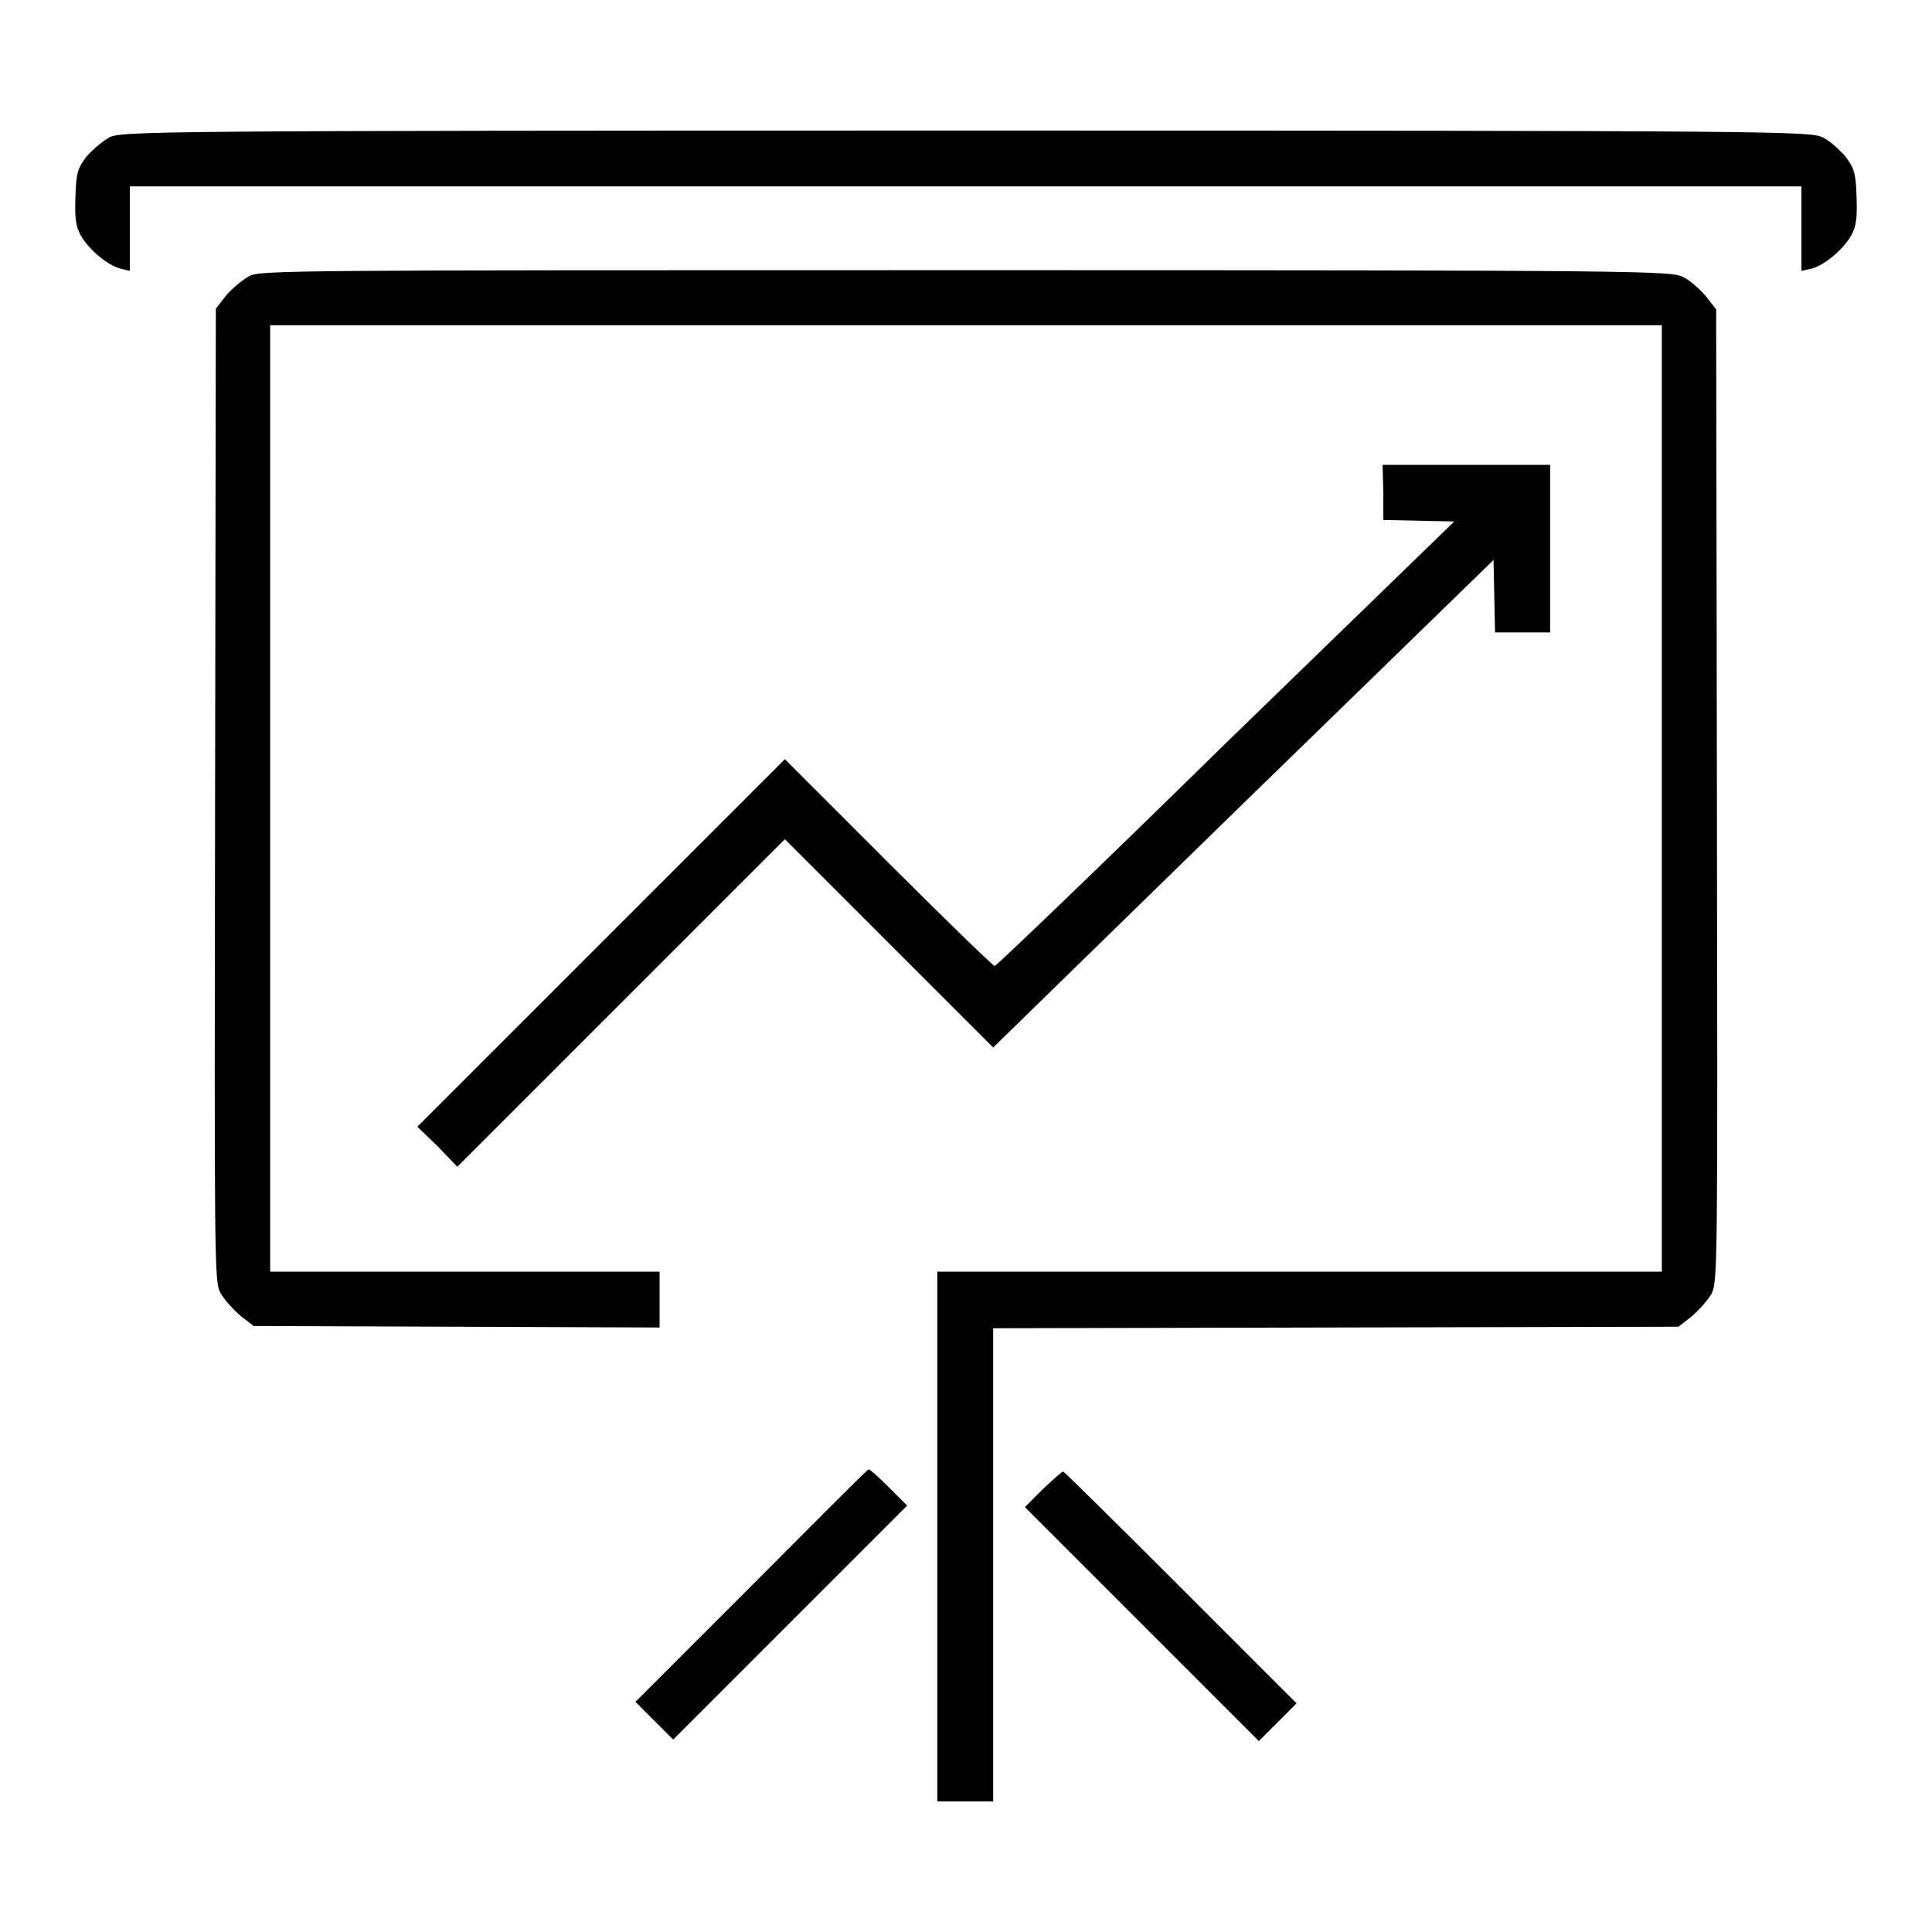
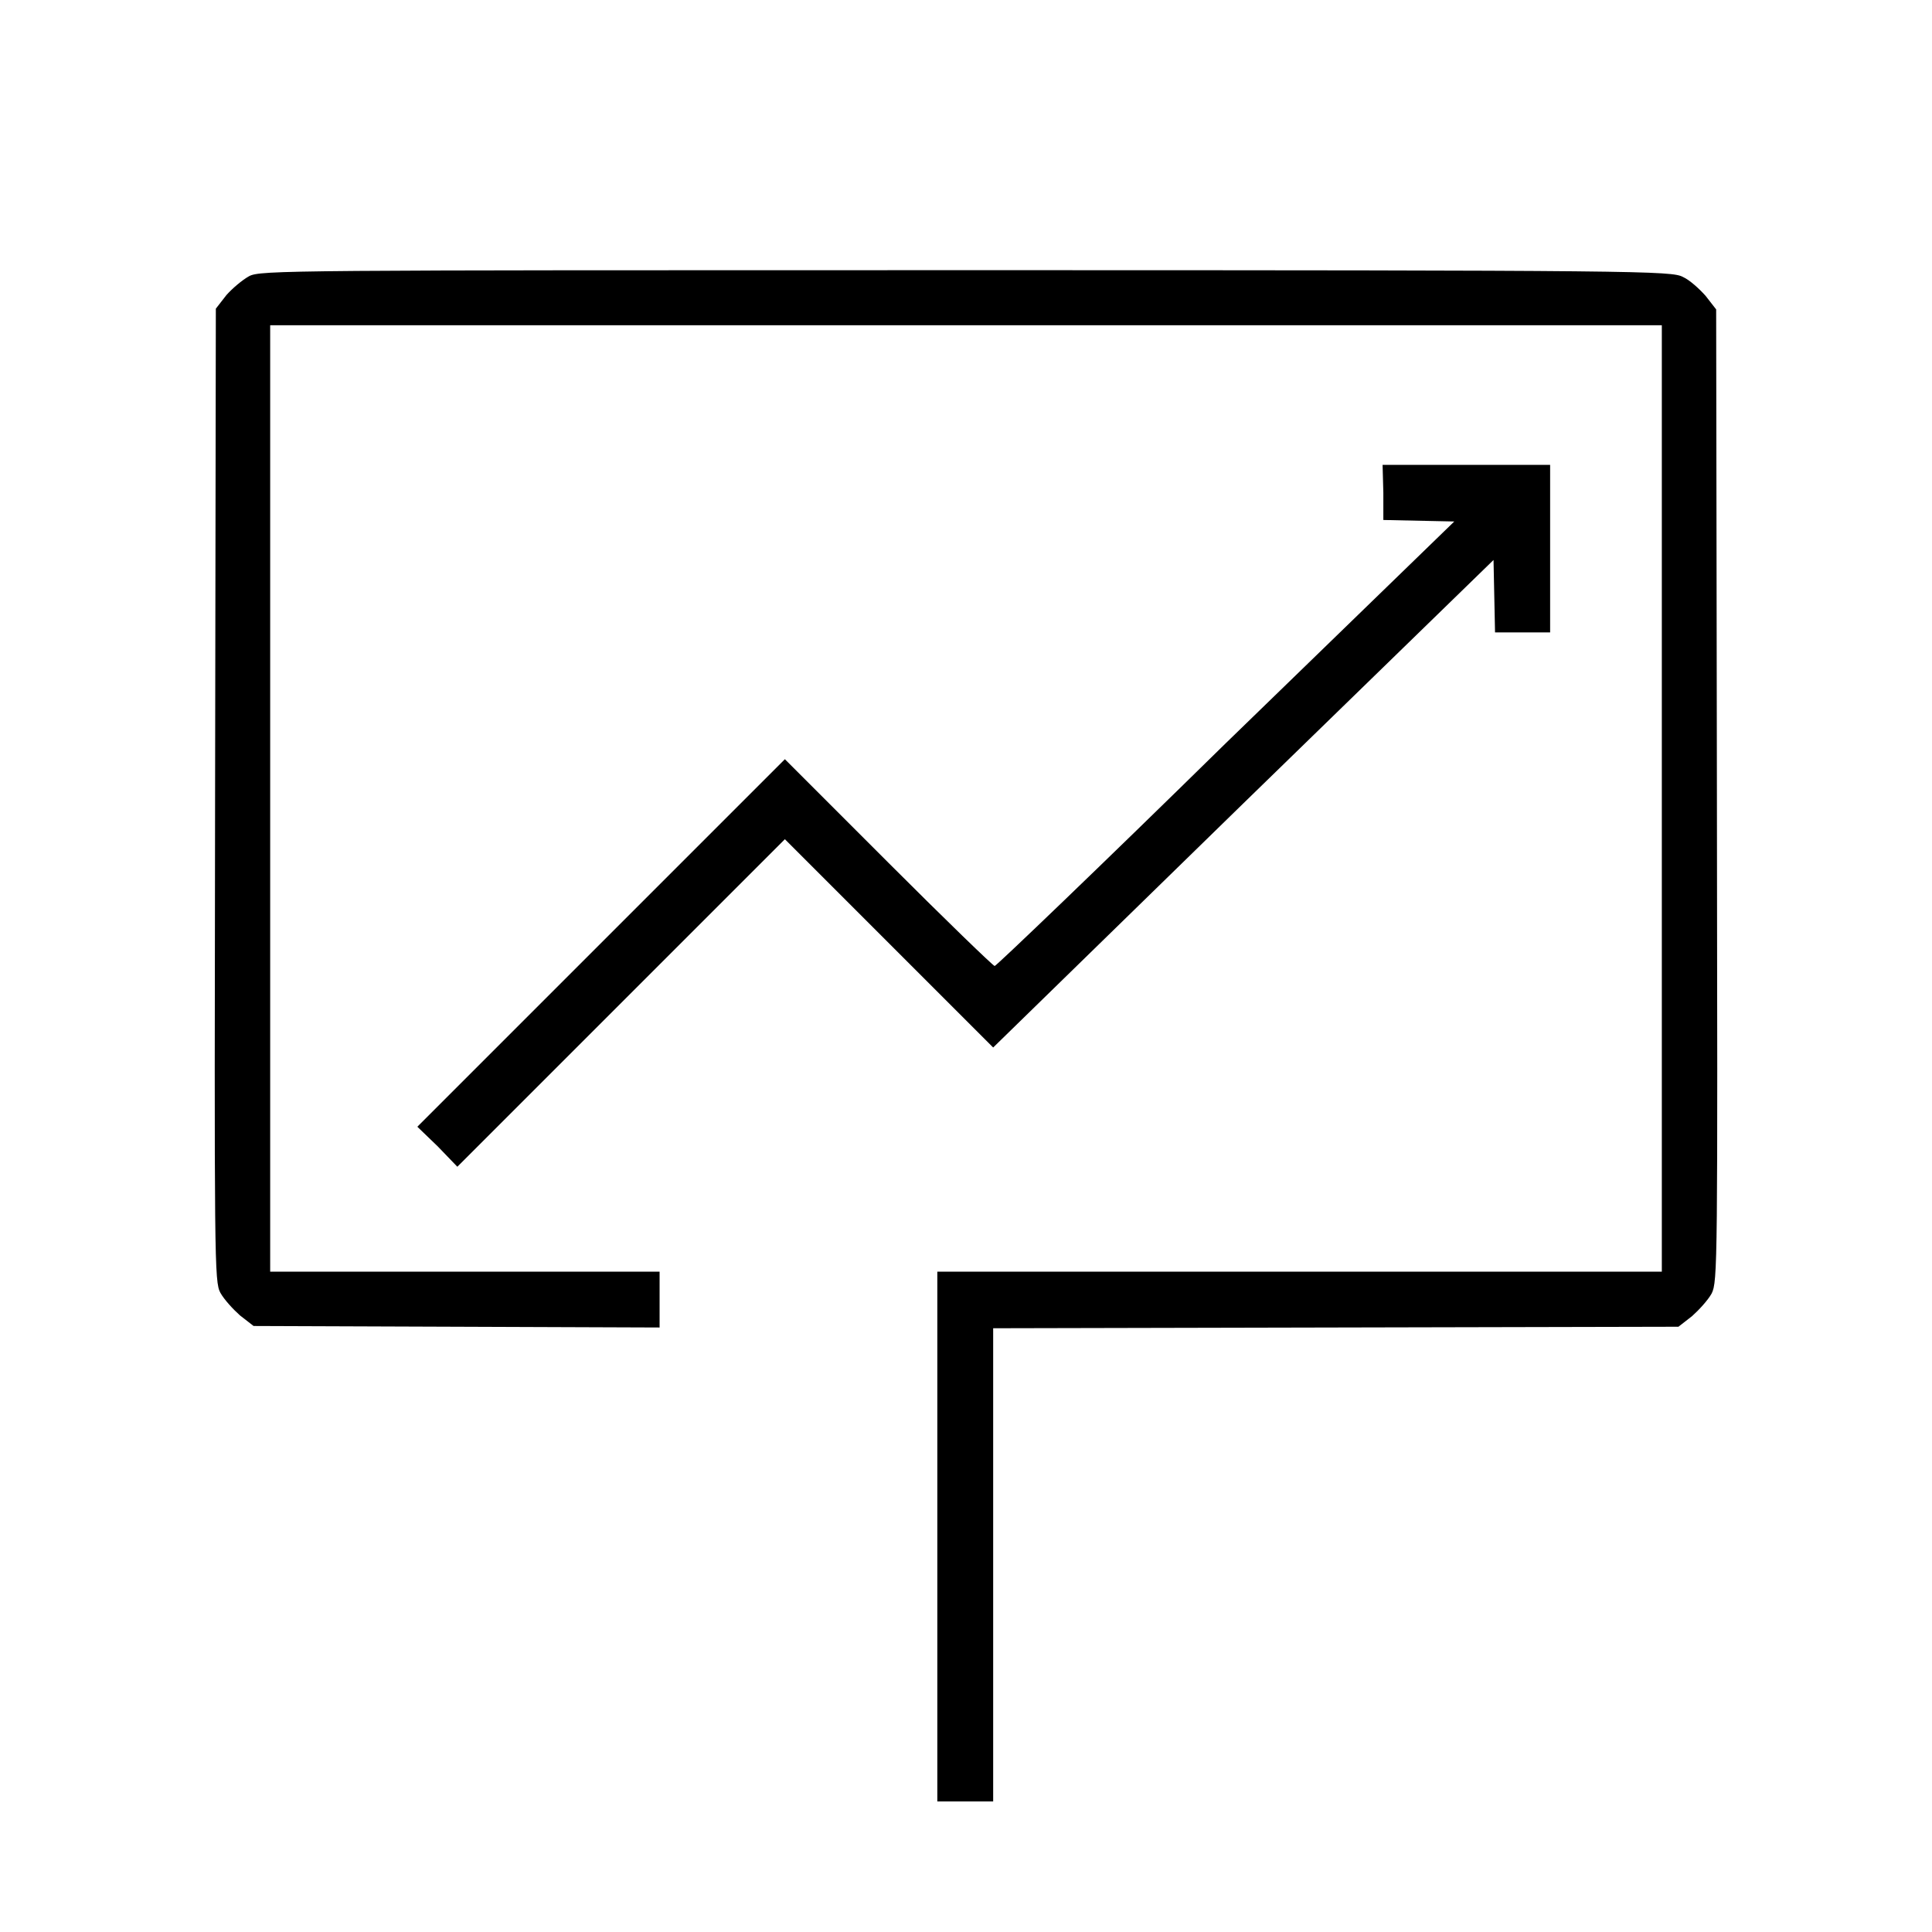
<svg xmlns="http://www.w3.org/2000/svg" version="1.1" x="0px" y="0px" viewBox="0 0 256 256" enable-background="new 0 0 256 256" xml:space="preserve">
  <g>
    <g>
      <g>
-         <path fill="#000000" d="M14.5,18.2c-0.9,0.5-2.2,1.6-3,2.5c-1.2,1.6-1.4,2.1-1.5,5.3c-0.1,2.8,0,3.9,0.7,5.2c1.1,1.9,3.6,4,5.3,4.4l1.2,0.3v-5.6v-5.6H128h110.7v5.6v5.6l1.3-0.3c1.7-0.4,4.2-2.5,5.3-4.4c0.7-1.3,0.8-2.4,0.7-5.2c-0.1-3.1-0.3-3.7-1.5-5.3c-0.8-0.9-2.1-2.1-3-2.5c-1.6-0.8-5.4-0.9-113.5-0.9C19.9,17.3,16.1,17.4,14.5,18.2z" />
        <path fill="#000000" d="M33,36.6c-0.9,0.5-2.2,1.6-3,2.5l-1.4,1.8l-0.1,64.4c-0.1,62.1-0.1,64.5,0.7,66c0.5,0.9,1.7,2.2,2.6,3l1.8,1.4l26.9,0.1l26.9,0.1v-3.7v-3.7H61.6H35.8v-62.7V43.1H128h92.2v62.7v62.7h-48h-48v35.1v35.1h3.7h3.7v-31.4V176l45.4-0.1l45.4-0.1l1.8-1.4c0.9-0.8,2.1-2.1,2.6-3c0.8-1.6,0.8-3.9,0.7-66l-0.1-64.4l-1.4-1.8c-0.8-0.9-2.1-2.1-3-2.5c-1.5-0.8-4.9-0.9-95-0.9C37.9,35.8,34.5,35.8,33,36.6z" />
        <path fill="#000000" d="M183.3,65.3v3.6l4.7,0.1l4.7,0.1l-30.3,29.4C145.8,114.8,132,128,131.8,128c-0.2,0-6.6-6.2-14.1-13.7L104,100.6l-24.3,24.3l-24.4,24.4l2.7,2.6l2.6,2.7l21.7-21.7l21.7-21.7l13.8,13.8l13.8,13.8l33.1-32.3l33.2-32.3L198,79l0.1,4.8h3.6h3.7V72.7V61.6h-11.1h-11.1L183.3,65.3L183.3,65.3z" />
-         <path fill="#000000" d="M99.5,210.2l-15.3,15.3l2.5,2.5l2.5,2.5l15.5-15.5l15.5-15.5l-2.4-2.4c-1.3-1.3-2.5-2.4-2.7-2.4S107.9,201.8,99.5,210.2z" />
-         <path fill="#000000" d="M138.2,197.3l-2.4,2.4l15.5,15.5l15.5,15.5l2.5-2.5l2.5-2.5l-15.3-15.3c-8.4-8.4-15.5-15.4-15.6-15.4C140.8,194.9,139.6,196,138.2,197.3z" />
      </g>
    </g>
  </g>
</svg>